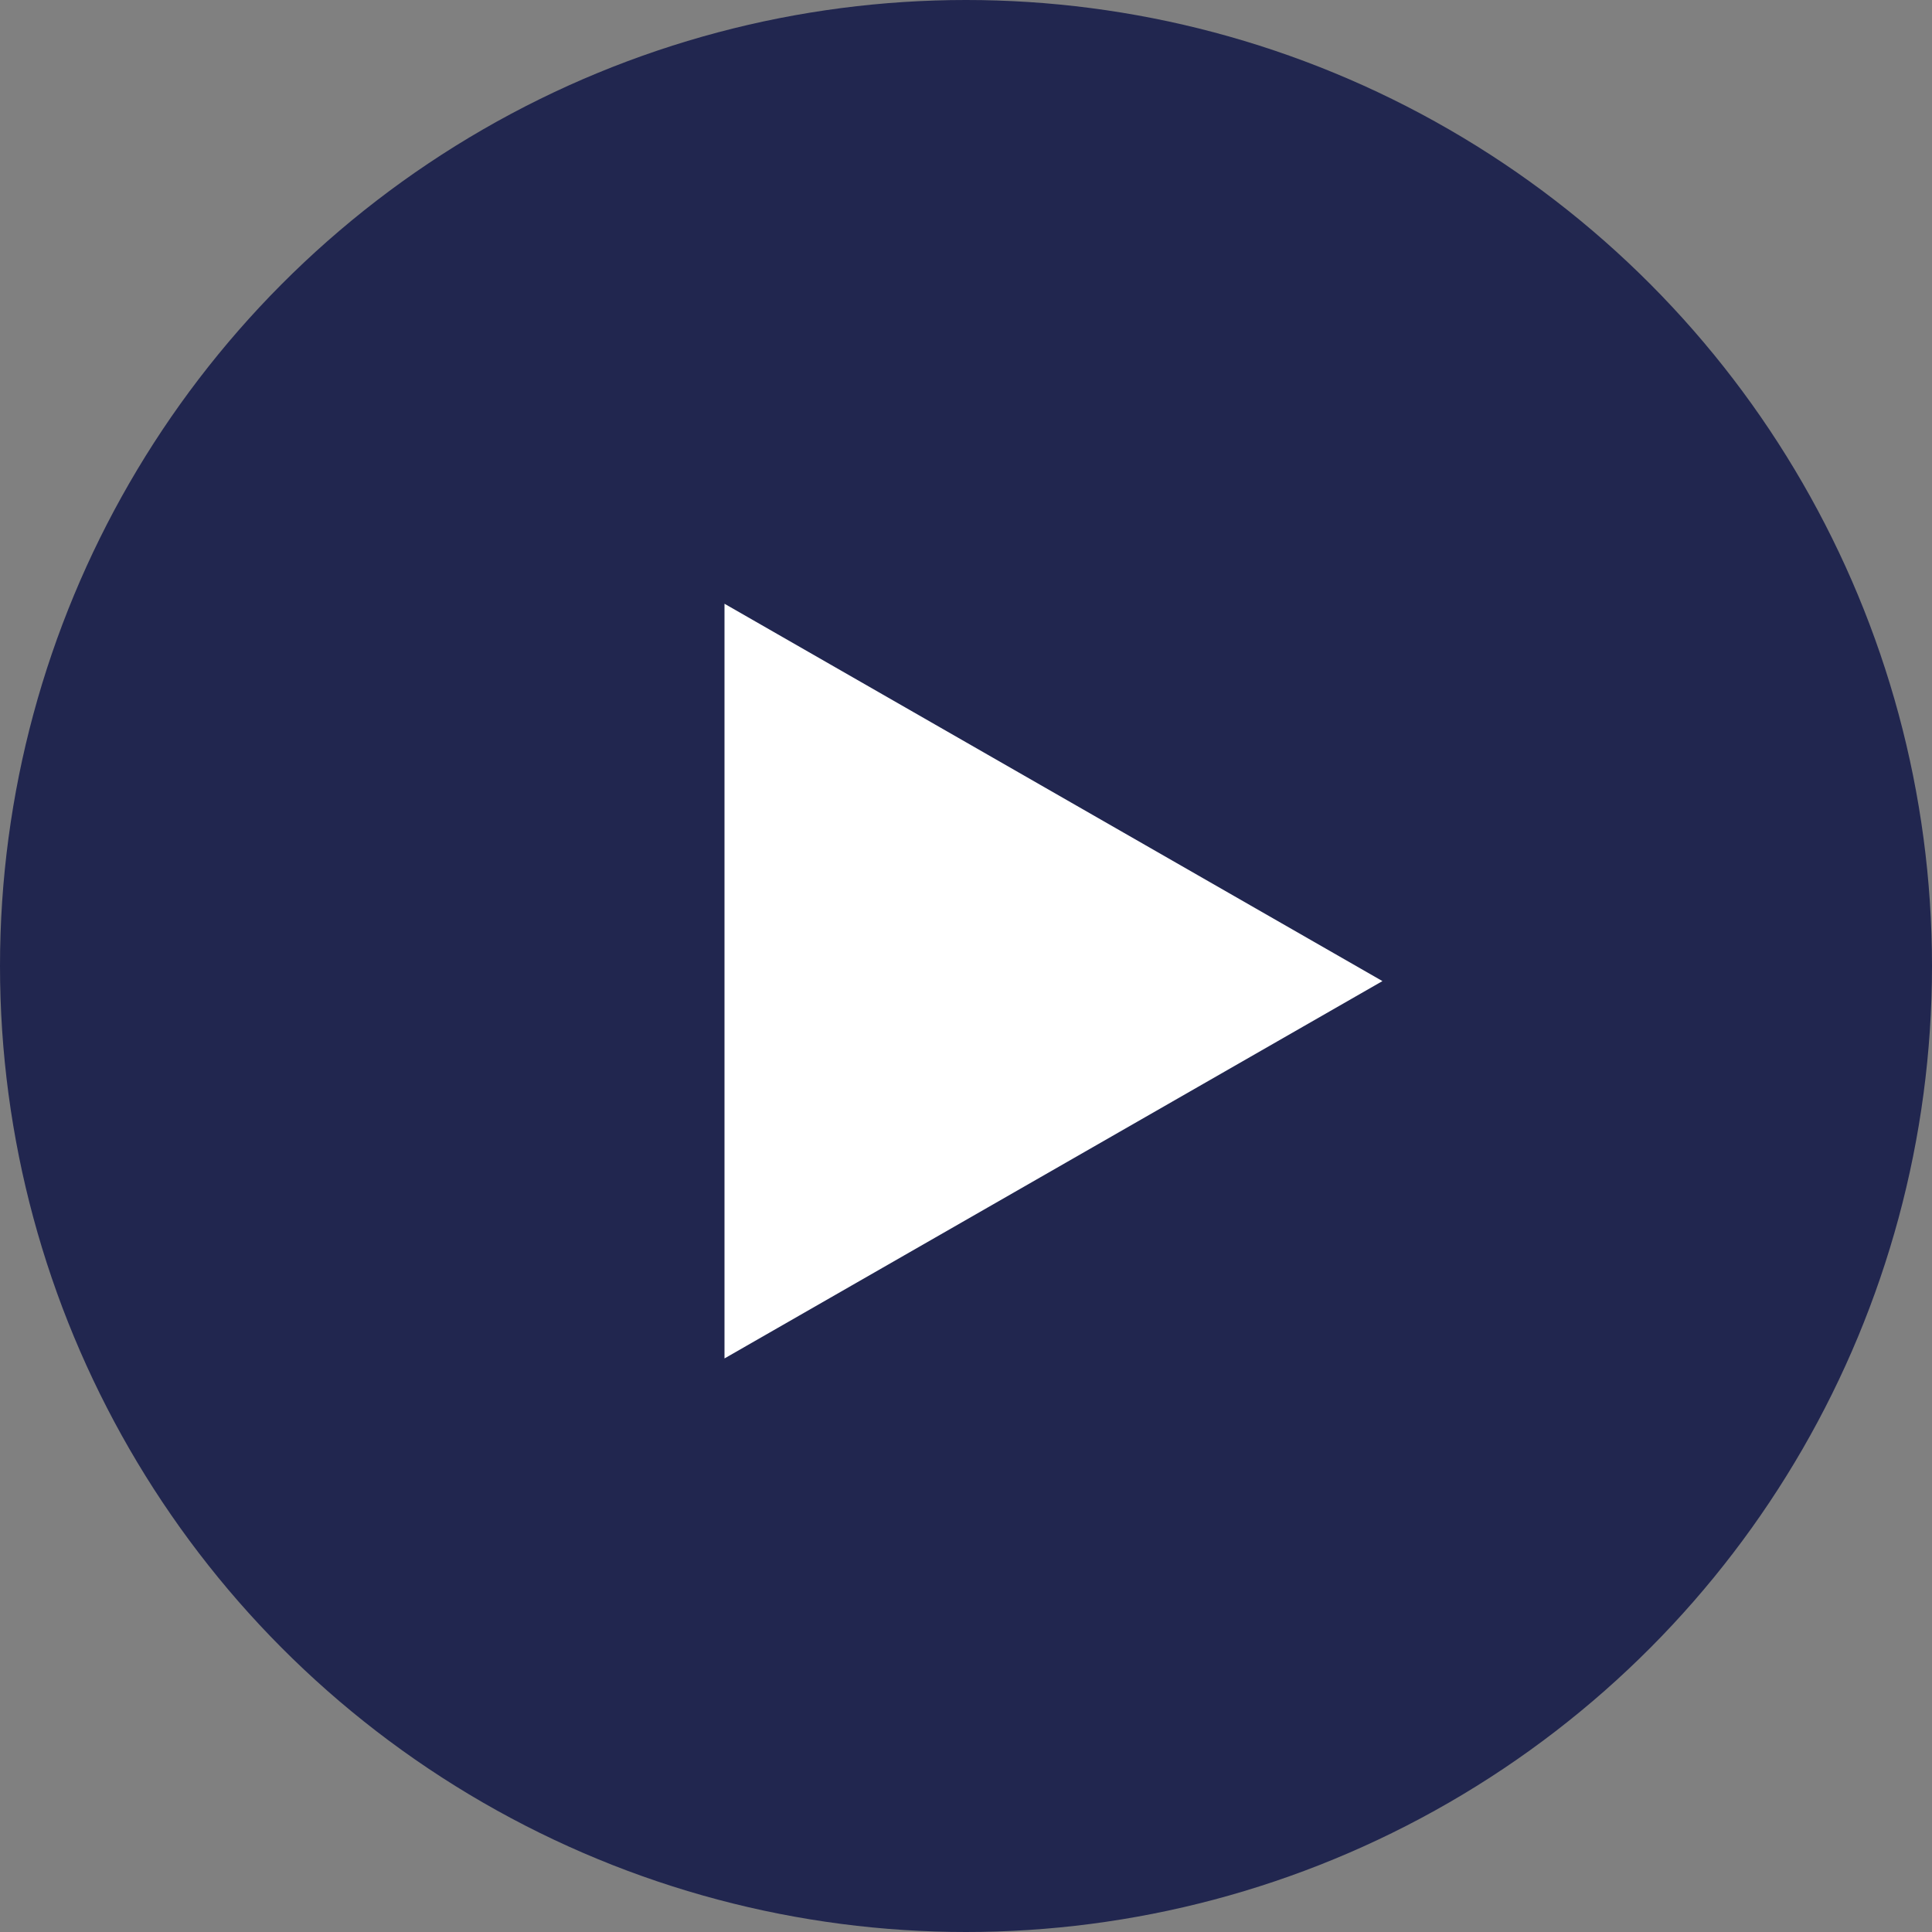
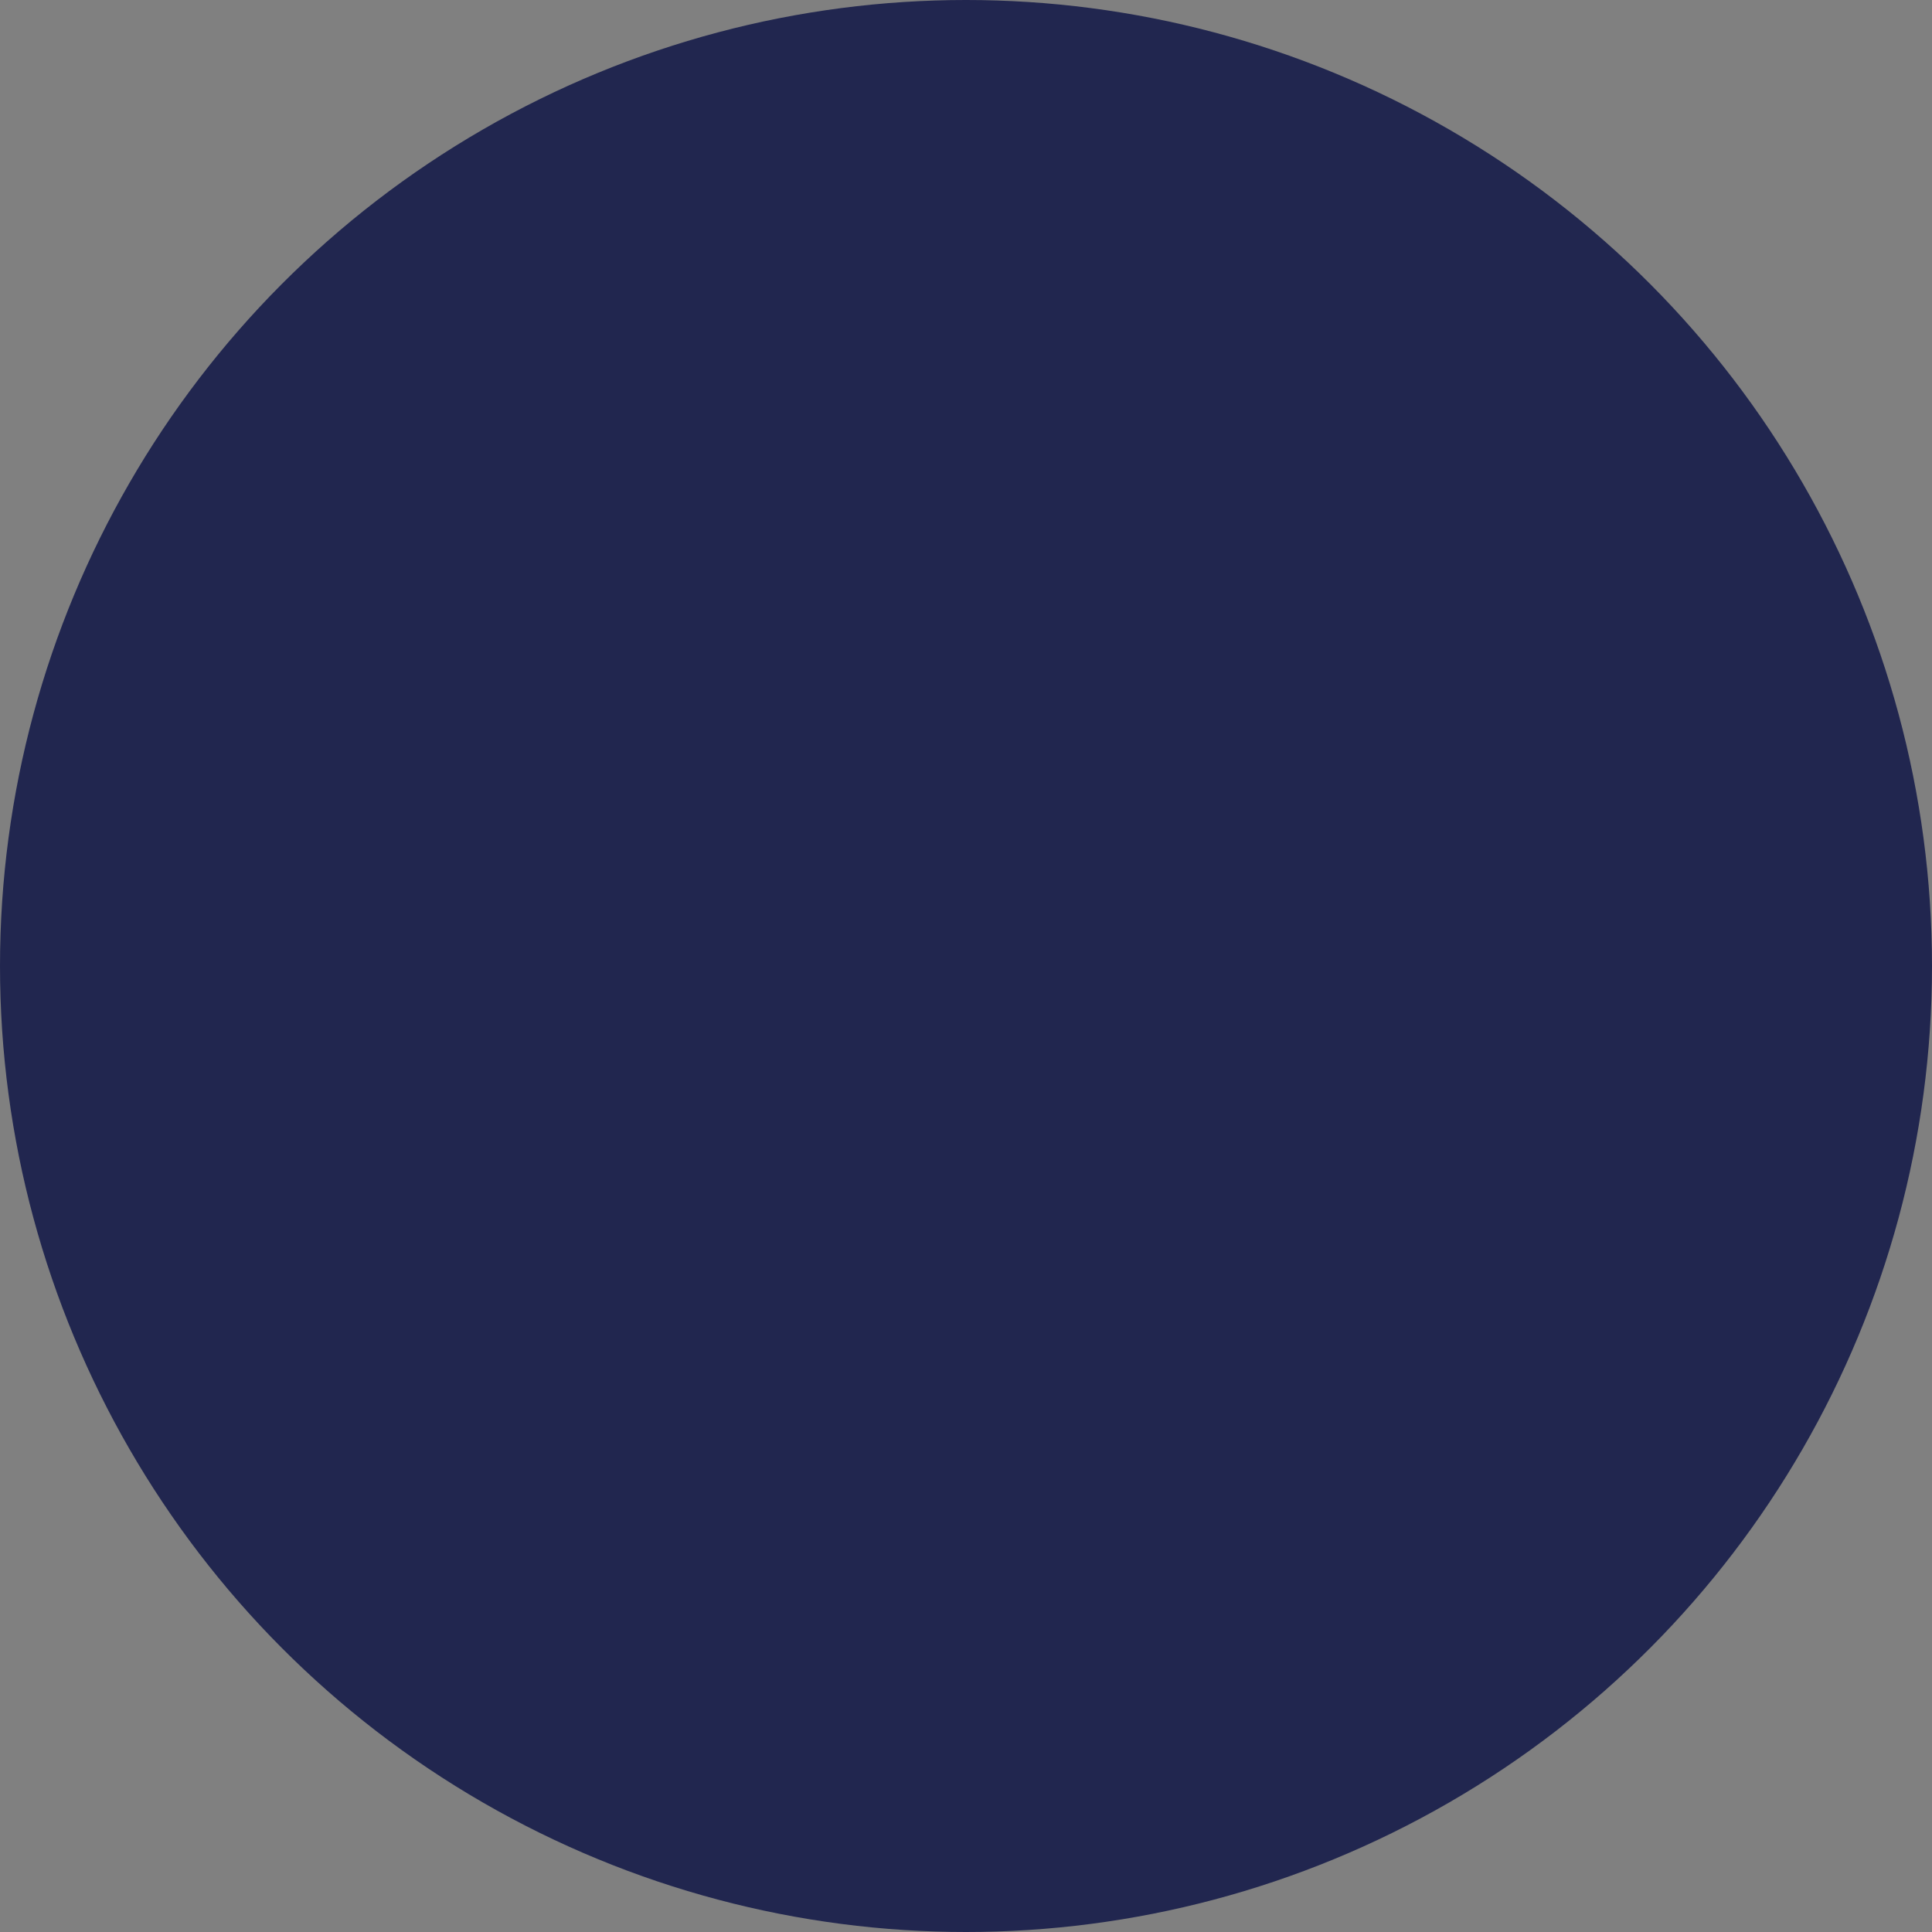
<svg xmlns="http://www.w3.org/2000/svg" fill="none" height="64" viewBox="0 0 64 64" width="64">
  <rect x="0" y="0" width="64" height="64" fill="#808080" stroke="none" />
  <circle cx="32" cy="32" fill="#21264F" r="32" />
-   <path d="M45.795 32.5L24 20V45L45.795 32.5Z" fill="white" />
</svg>